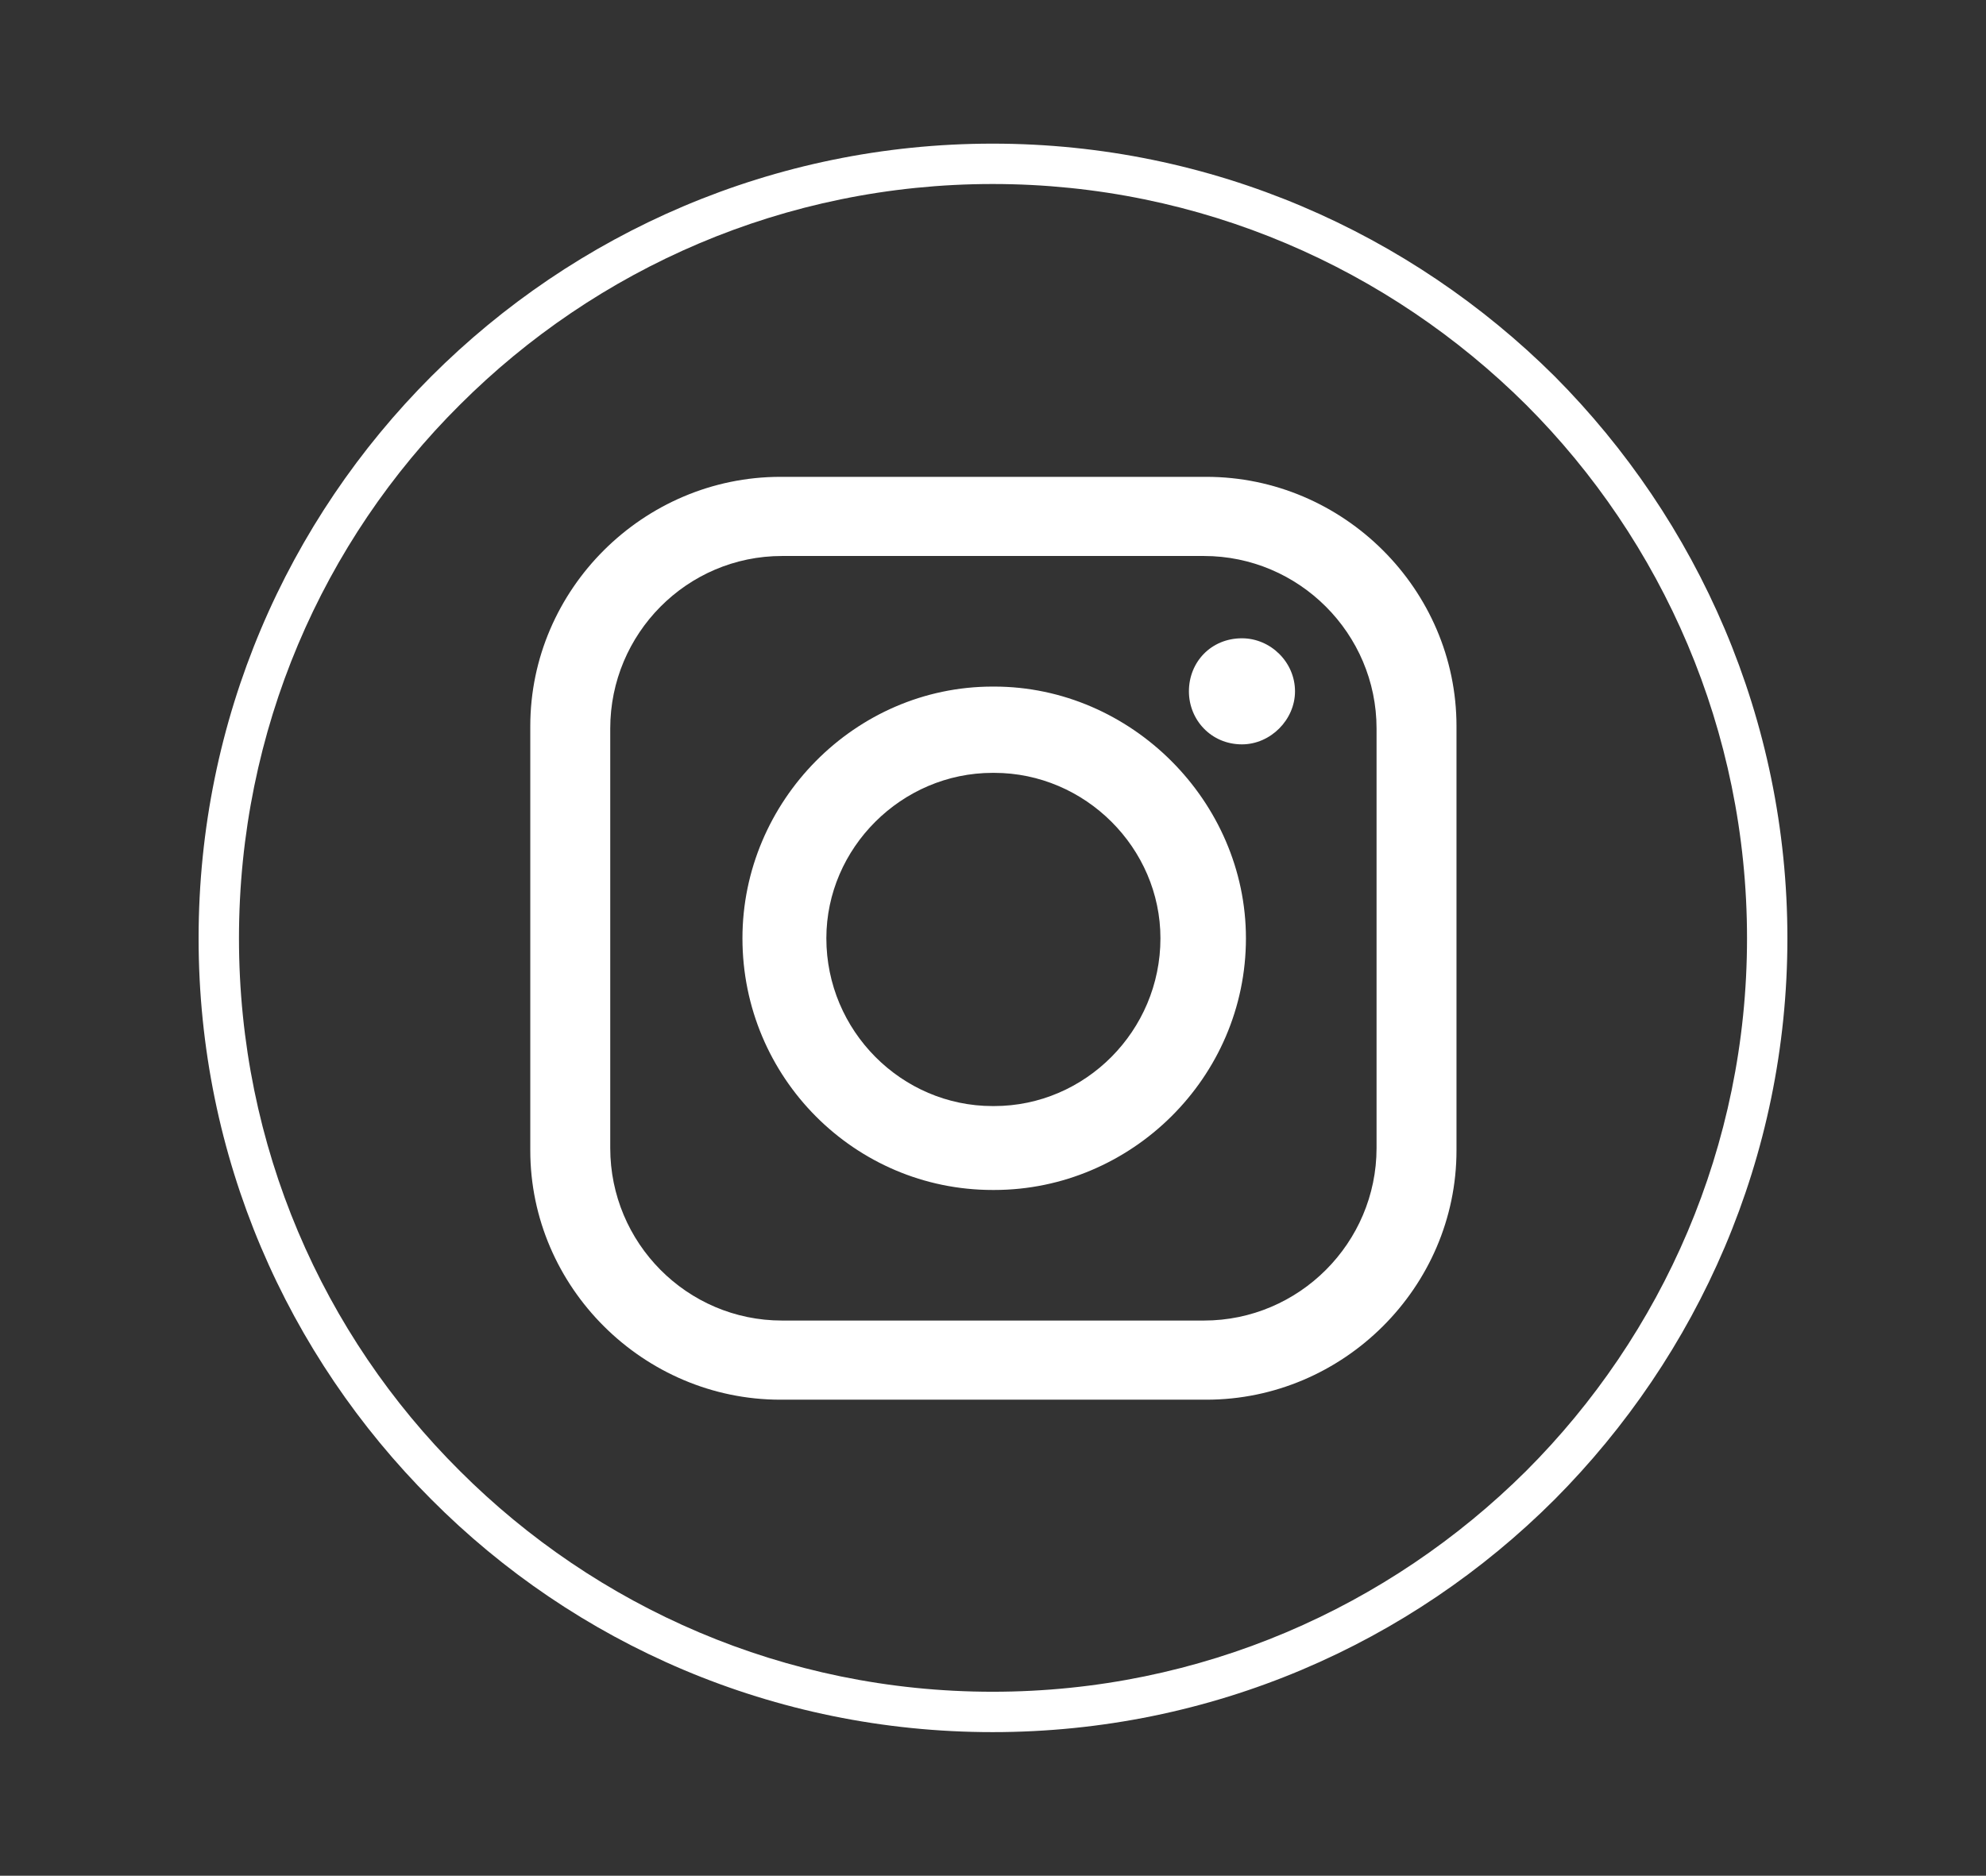
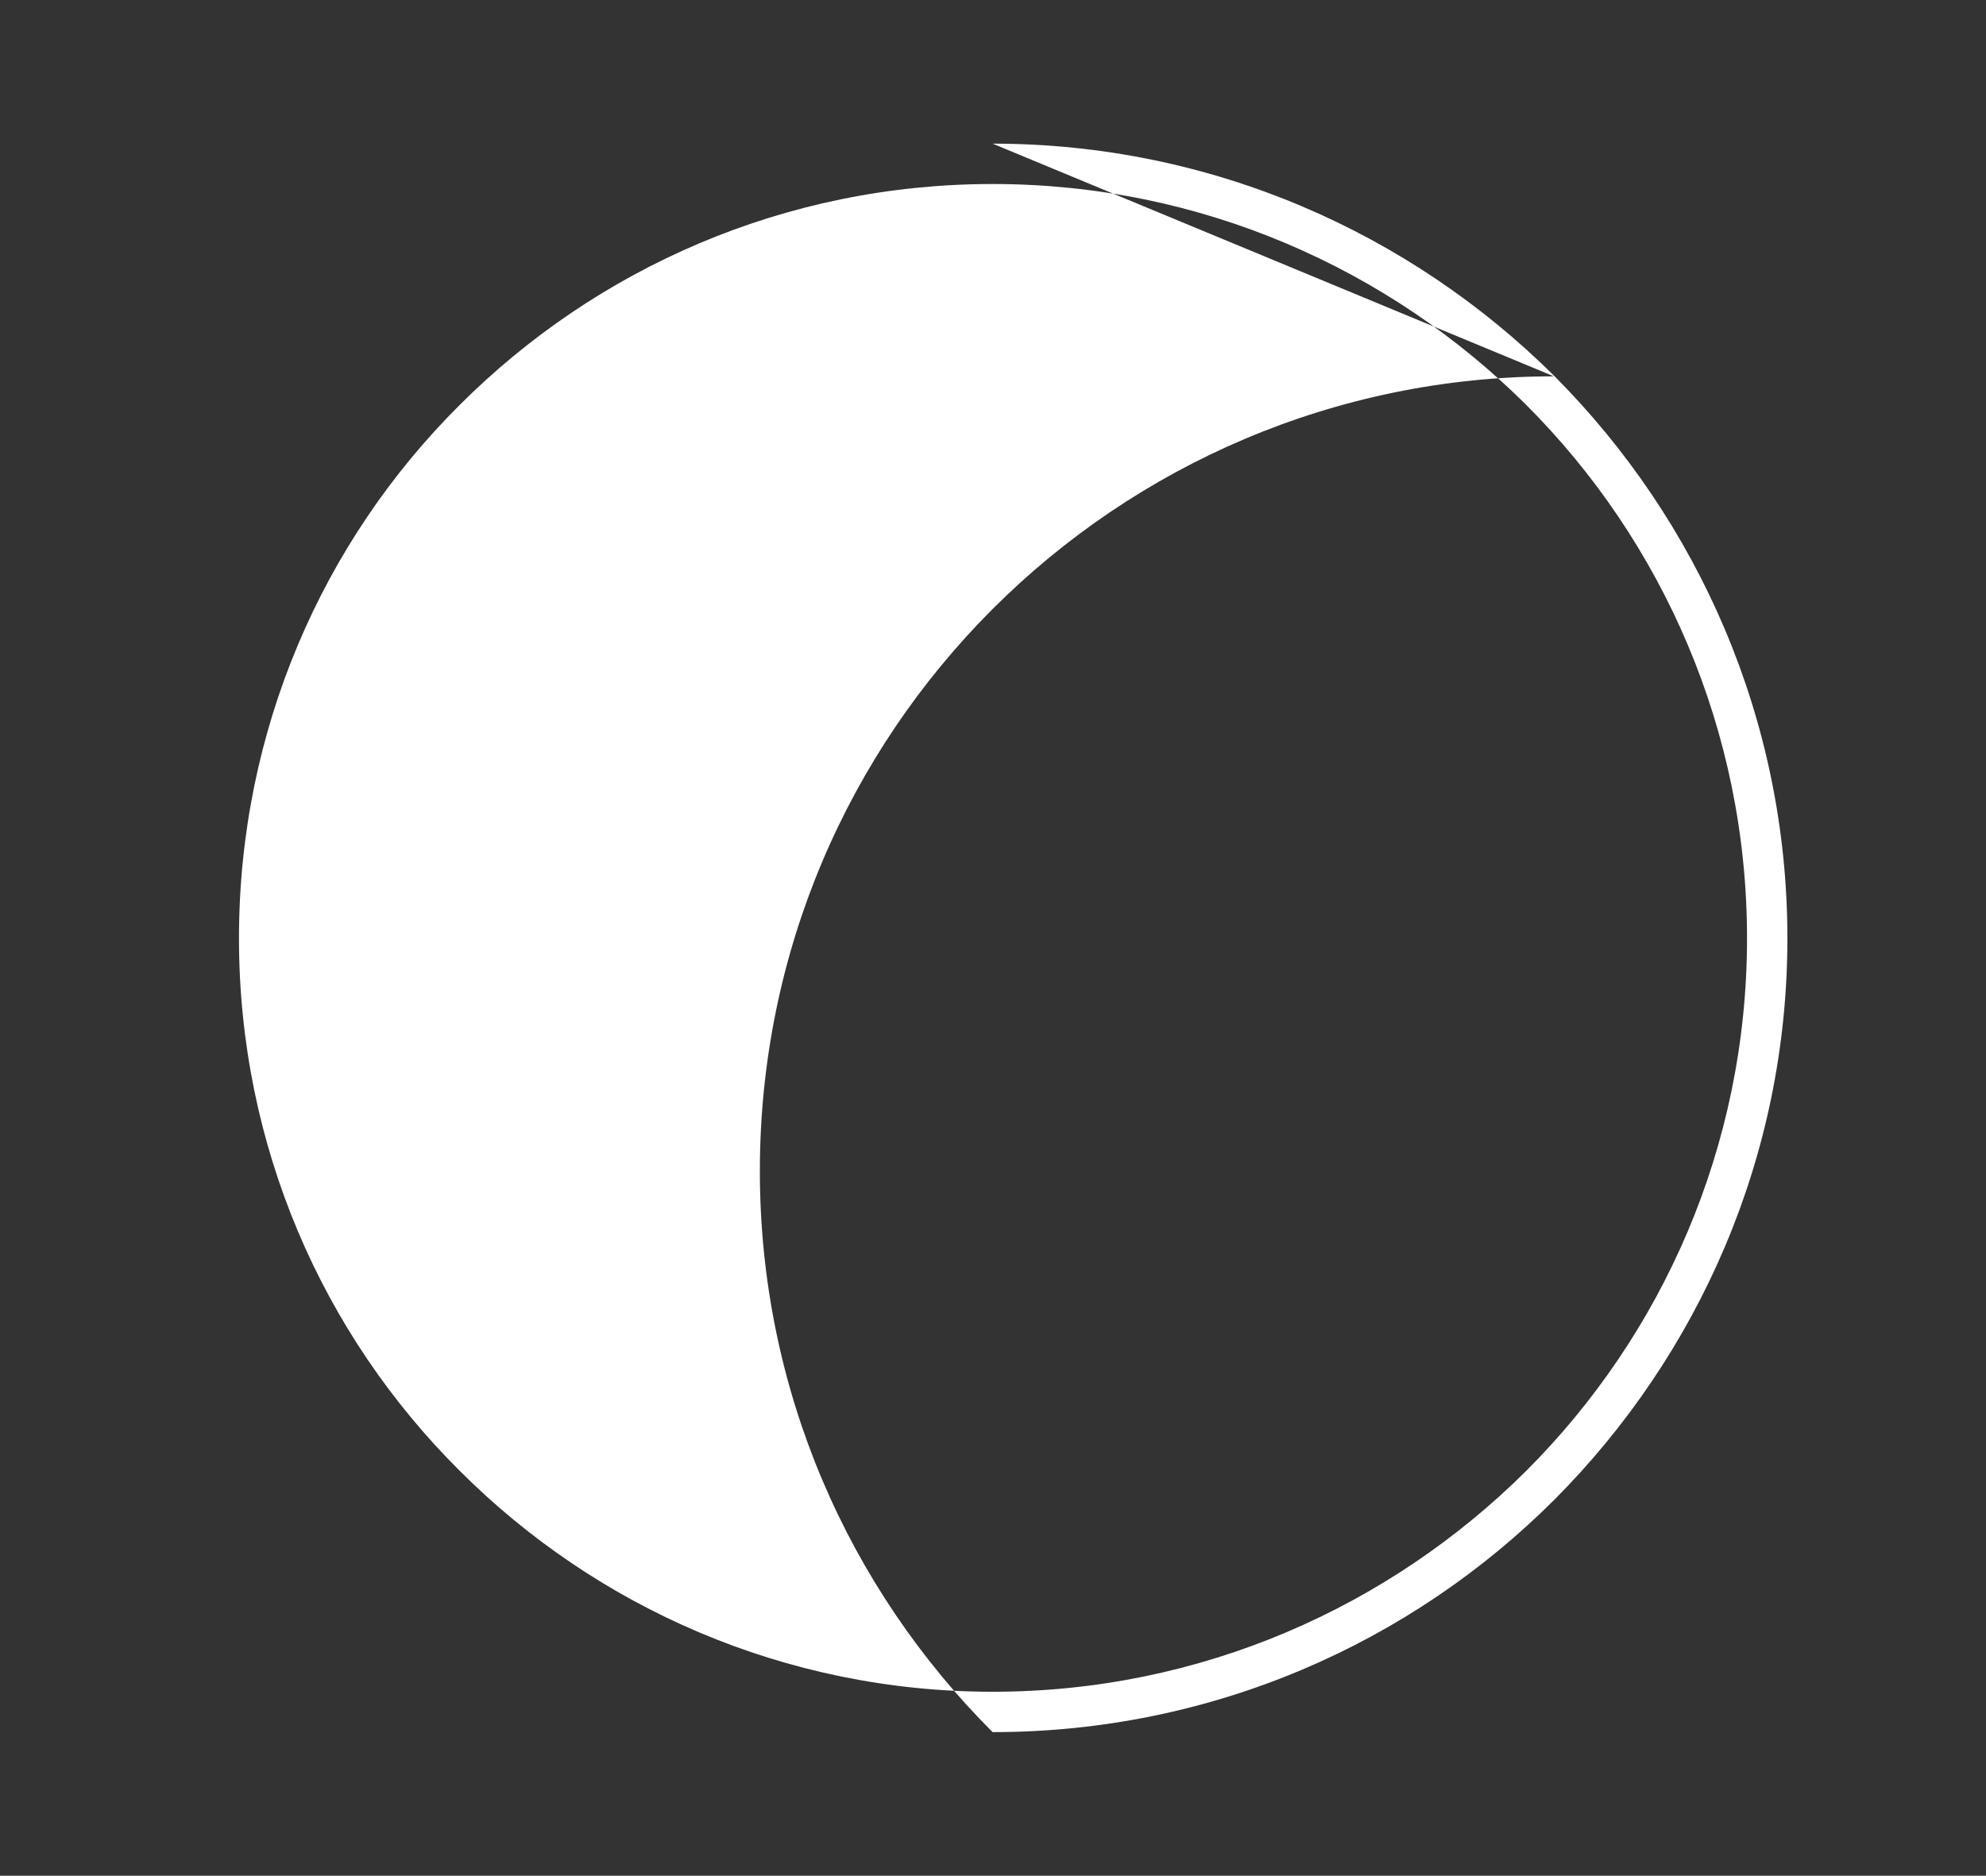
<svg xmlns="http://www.w3.org/2000/svg" id="Layer_1" version="1.1" viewBox="0 0 1000 944.67">
  <rect x="0" y="0" width="1000" height="944.67" fill="#333333" stroke="none" />
  <defs>
    <style>
      .st0, .st1 {
        fill: #fff;
      }

      .st1 {
        fill-rule: evenodd;
      }
    </style>
  </defs>
-   <path class="st0" d="M499.8,72.34c110.41,0,210.46,45.04,283.01,117.19,72.15,72.55,117.19,172.6,117.19,283.01s-45.04,210.06-117.19,282.61c-72.55,72.55-172.6,117.19-283.01,117.19s-210.46-44.64-282.61-117.19c-72.55-72.55-117.19-172.2-117.19-282.61s44.64-210.46,117.19-283.01c72.15-72.15,172.2-117.19,282.61-117.19h0ZM768.46,203.88c-68.96-68.56-163.83-111.21-268.66-111.21s-199.7,42.65-268.26,111.21c-68.96,68.56-111.21,163.83-111.21,268.66s42.25,199.7,111.21,268.26c68.56,68.56,163.43,111.21,268.26,111.21s199.7-42.65,268.66-111.21c68.56-68.56,111.21-163.43,111.21-268.26s-42.65-200.1-111.21-268.66h0Z" />
-   <path class="st1" d="M393.77,280.01h212.46c47.83,0,86.9,39.06,86.9,86.9v211.26c0,47.83-39.06,86.89-86.9,86.89h-212.46c-47.83,0-86.5-39.06-86.5-86.89v-211.26c0-47.83,38.66-86.9,86.5-86.9h0ZM499.8,389.23h.8c45.84,0,83.71,37.87,83.71,83.31h0c0,46.64-37.87,84.5-83.71,84.5h-.8c-45.84,0-83.71-37.87-83.71-84.5h0c0-45.44,37.87-83.31,83.71-83.31h0ZM499.8,345.78h.8c68.96,0,126.76,57.8,126.76,126.76h0c0,70.16-57.8,126.76-126.76,126.76h-.8c-69.36,0-125.96-56.6-125.96-126.76h0c0-68.96,56.6-126.76,125.96-126.76h0ZM625.36,321.46h0c14.35,0,26.71,11.96,26.71,26.71h0c0,14.35-12.36,26.71-26.71,26.71h0c-15.55,0-26.71-12.36-26.71-26.71h0c0-14.75,11.16-26.71,26.71-26.71h0ZM392.97,240.15h214.45c68.96,0,125.96,56.6,125.96,125.56v213.65c0,68.96-57,125.56-125.96,125.56h-214.45c-68.96,0-125.96-56.6-125.96-125.56v-213.65c0-68.96,57-125.56,125.96-125.56h0Z" />
+   <path class="st0" d="M499.8,72.34c110.41,0,210.46,45.04,283.01,117.19,72.15,72.55,117.19,172.6,117.19,283.01s-45.04,210.06-117.19,282.61c-72.55,72.55-172.6,117.19-283.01,117.19c-72.55-72.55-117.19-172.2-117.19-282.61s44.64-210.46,117.19-283.01c72.15-72.15,172.2-117.19,282.61-117.19h0ZM768.46,203.88c-68.96-68.56-163.83-111.21-268.66-111.21s-199.7,42.65-268.26,111.21c-68.96,68.56-111.21,163.83-111.21,268.66s42.25,199.7,111.21,268.26c68.56,68.56,163.43,111.21,268.26,111.21s199.7-42.65,268.66-111.21c68.56-68.56,111.21-163.43,111.21-268.26s-42.65-200.1-111.21-268.66h0Z" />
</svg>